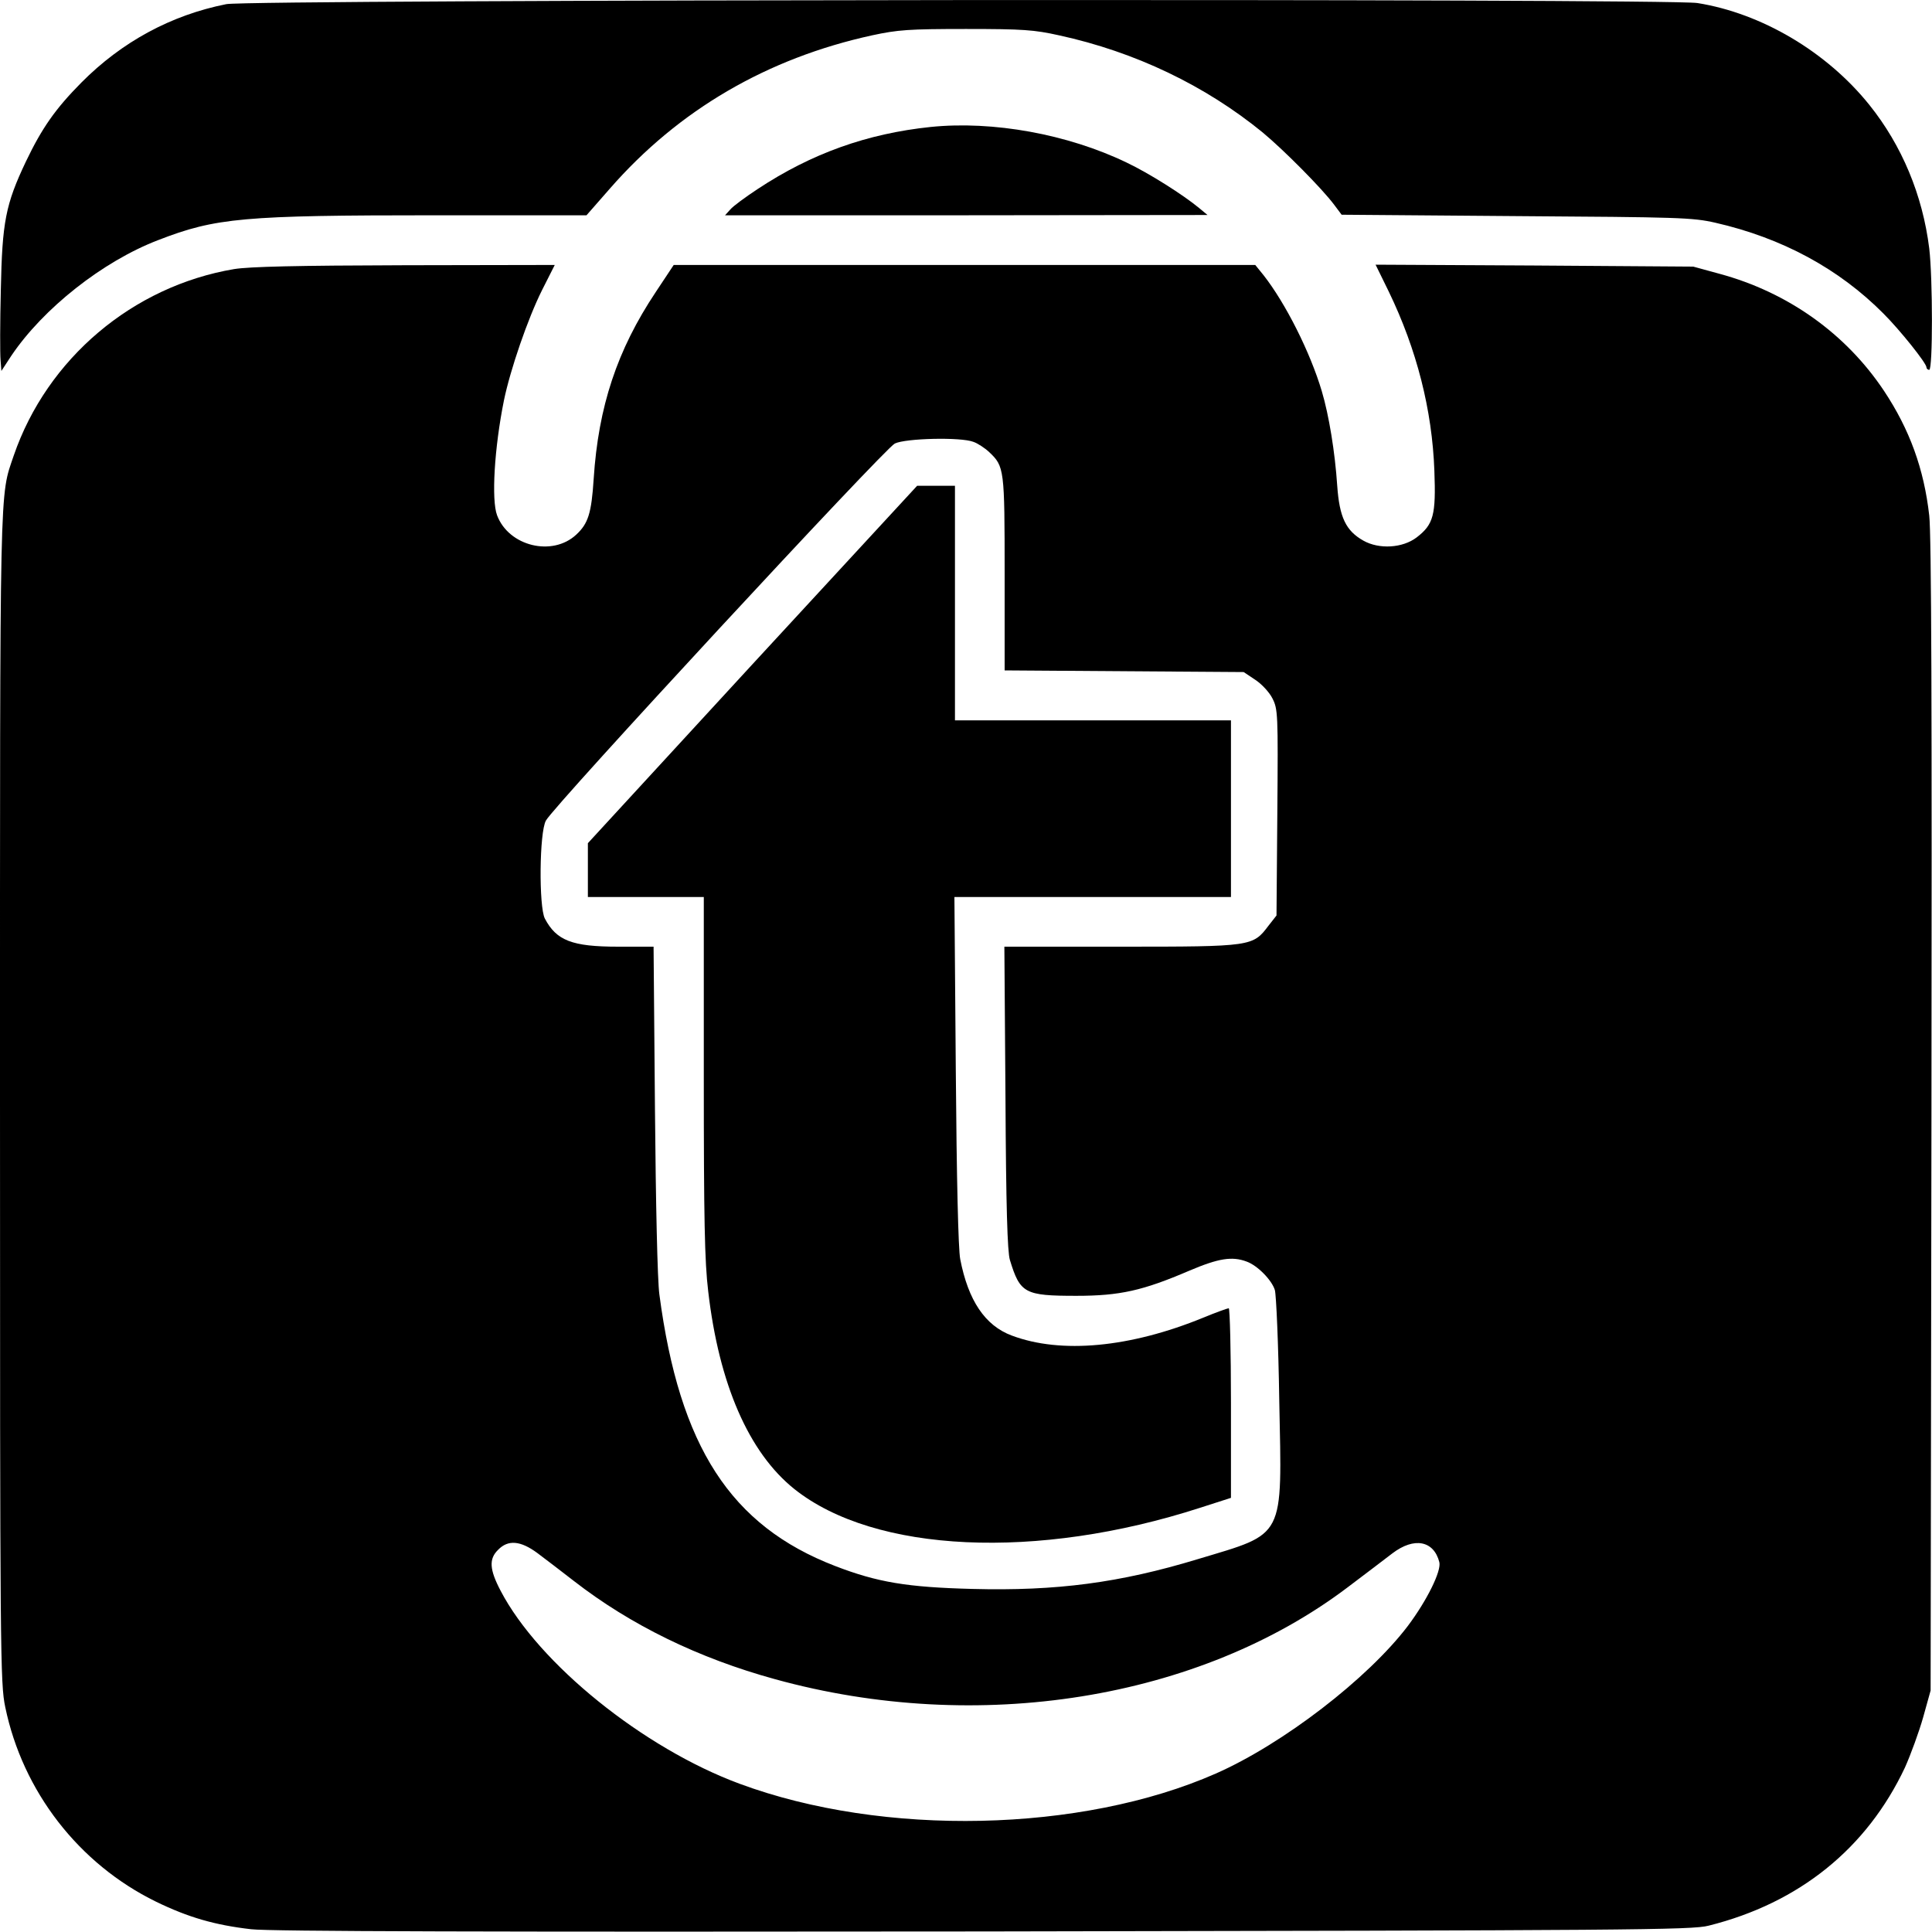
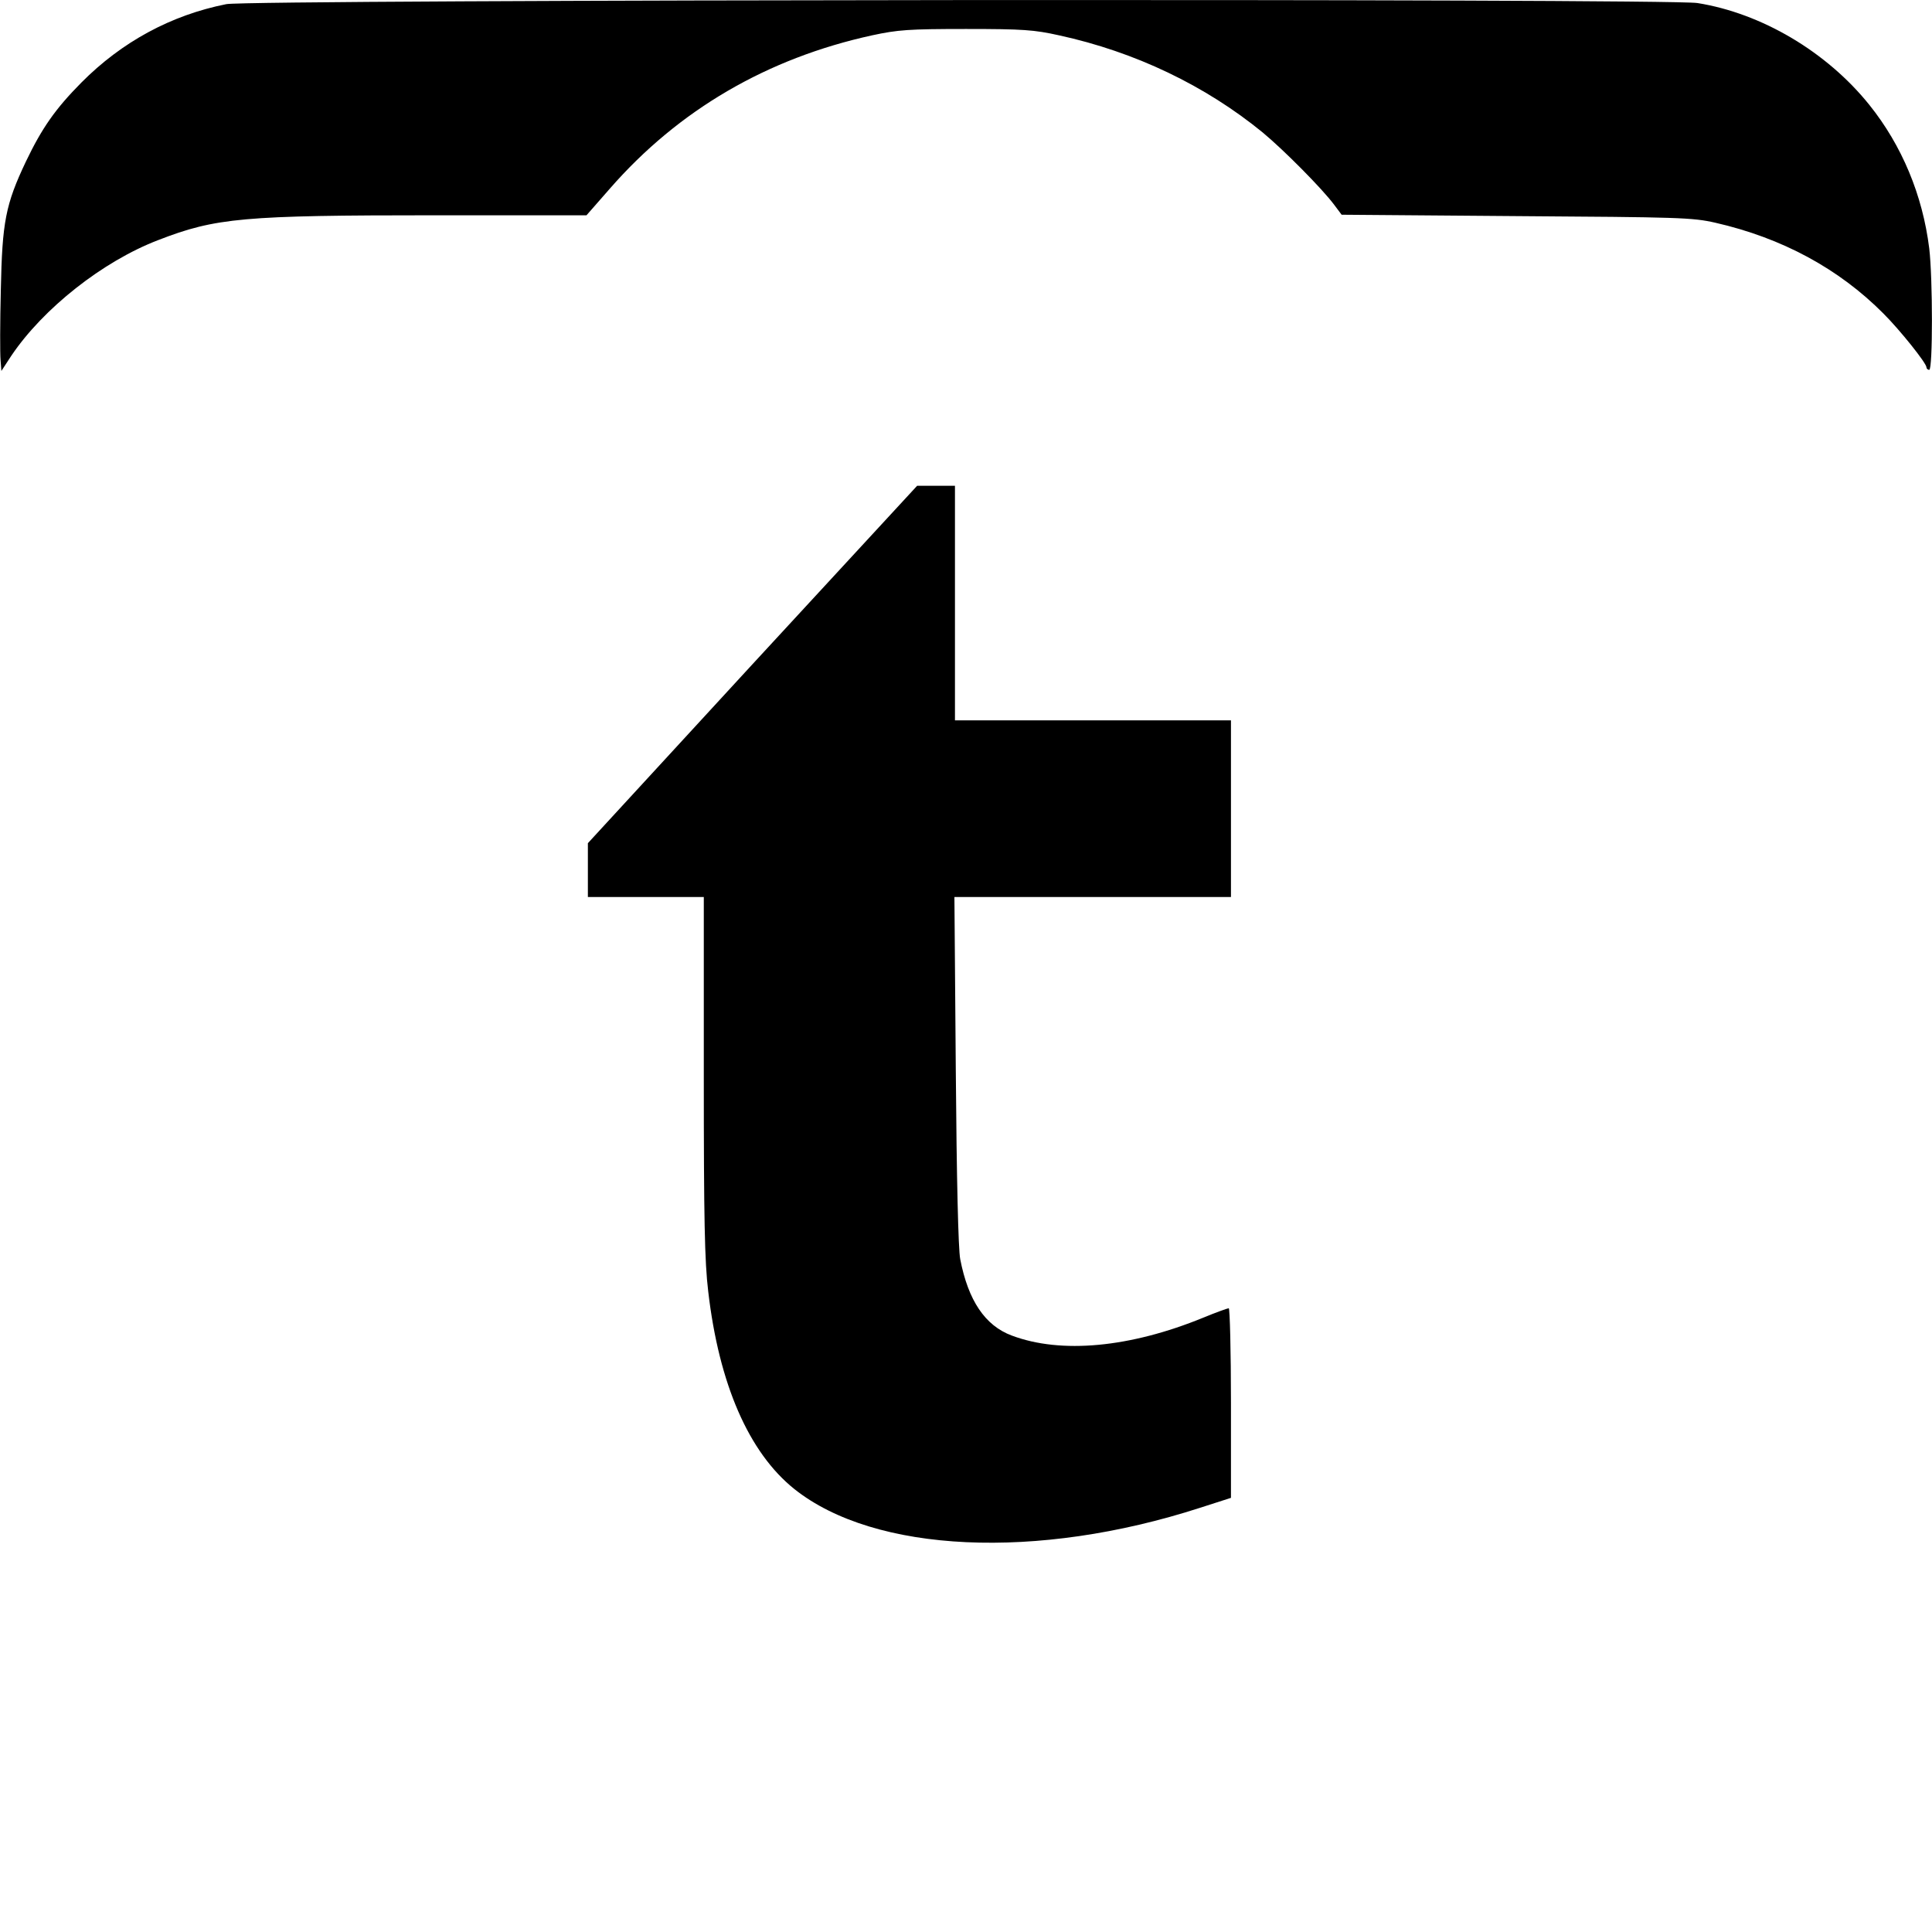
<svg xmlns="http://www.w3.org/2000/svg" version="1.0" width="933.333" height="933.333" viewBox="0 0 700 700">
  <path d="M82 1.5c-20.1 4-37.9 13.7-52.5 28.4C20 39.5 15.2 46.4 9.4 58.5 2 74.1.8 80.4.3 105 0 116.8 0 128.3.2 130.4l.3 4 3.6-5.5C15.6 111.8 37.2 94.7 57.3 87 78.2 78.9 88 78 158 78h54.5l8.5-9.7c24.9-28.5 57-47.2 95-55.5 9.3-2 13.2-2.3 34-2.3 20.7 0 24.7.3 33.7 2.3 27.6 6 53 18.2 73.8 35.2 7.6 6.3 21.5 20.3 25.9 26.2l2.7 3.6 63.2.5c59.1.4 63.8.5 72.2 2.4 24.1 5.5 44.7 16.6 60.9 32.9 6.1 6.1 15.6 18 15.6 19.5 0 .5.5.9 1 .9 1.3 0 1.3-33 0-44-2.4-19.3-9.9-37.3-21.7-52C661.8 18.7 638.2 4.8 615 1.1 604.5-.6 90.4-.2 82 1.5z" />
-   <path d="M337.2 46c-23 2.4-43.2 9.6-62.7 22.5-4.4 2.9-8.9 6.2-9.9 7.4l-1.9 2.1h87.4l87.4-.1-3-2.5c-5.8-4.8-18.1-12.6-26.3-16.5-21.4-10.3-48.4-15.2-71-12.9zM84.8 97.5C48.1 103.7 17.1 129.9 5 165c-5.2 15.4-5 5.2-5 232.8 0 202.5.1 212.1 1.9 220.7C8.2 649 28.5 675.3 56.5 689c11.7 5.7 21.4 8.5 34.5 10 6.6.8 86.9 1 265.5.8 234.4-.4 256.6-.5 262.6-2.1 32.8-8.2 57.3-28 71.1-57.3 2.1-4.7 5.1-12.9 6.6-18.2l2.7-9.7.3-208c.2-146.1 0-210.9-.8-217.7-1.9-16.9-7.1-31.2-16.4-45.2-13.8-20.7-34.8-35.7-59.6-42.4l-9.5-2.6-57.6-.4-57.5-.3 4.8 9.8c10.1 20.9 15.7 42.8 16.5 64.9.6 16-.3 19.4-6.4 24.1-5.1 3.9-13.6 4.4-19.3 1.2-6.4-3.6-8.7-8.5-9.5-19.9-.8-12.1-3-25.6-5.6-34.3-4.2-14.1-13.1-31.8-21.1-42l-3-3.7H244.1l-6.5 9.8c-14 21-20.8 41.5-22.5 67.7-.8 12.5-2 16.2-6.3 20.2-8.7 8.1-24.5 4.2-28.7-7-2.1-5.5-1-24.4 2.5-41.7 2.3-11.1 8.6-29.5 13.8-39.9L201 96l-54.2.1c-39.3.1-56.4.5-62 1.4zm267.9 62.6c1.5.5 4.1 2.2 5.7 3.7 5.5 5.2 5.6 6.1 5.6 44.1v35l43.3.3 43.3.3 4.2 2.8c2.3 1.5 5.1 4.5 6.2 6.7 2 3.9 2.1 5.4 1.8 41.4l-.3 37.3-2.9 3.7c-5.7 7.5-5.8 7.6-53.4 7.6h-42.3l.4 54.7c.2 39.5.7 55.9 1.6 58.8 3.7 12.1 5.3 13 24.1 13 15.8 0 24.1-1.9 40.9-9.1 10.6-4.5 15.5-5.3 20.8-3.3 3.9 1.4 9.1 6.7 10.2 10.3.5 1.7 1.3 19.8 1.6 40.1 1 50.5 2.4 47.8-29.5 57.4-28.3 8.6-51.2 11.6-81.7 10.8-23.6-.6-34.4-2.4-49.7-8.3-37.9-14.6-56.4-43.2-63.7-98.4-.7-5-1.3-32.8-1.6-67.3l-.5-58.7h-12.9c-16.6 0-22.3-2.2-26.5-10.2-2.2-4.3-2-31.3.4-35.5 2.8-5.3 122.7-134.8 126.4-136.6 3.9-1.9 23.9-2.4 28.5-.6zm-158 402.6c2.8 2.1 8.7 6.6 13.2 10.1 20.6 16 45.2 28 72.9 35.6 73.5 20.3 153.7 7.4 207.5-33.3 6.2-4.7 13.5-10.2 16.2-12.3 7.9-6 15-4.6 17 3.2.8 3.2-4.5 13.9-11.4 23.1-14.5 19.1-45.3 42.8-69.6 53.5-48.6 21.4-120.4 23-172.5 3.7-34.9-12.9-72.8-43.5-86.6-69.9-4.1-7.8-4.3-11.6-.9-14.9 3.6-3.7 8.1-3.3 14.2 1.2z" />
  <path d="M272.6 240.7L213 305.5V325h42v64.7c0 52.2.3 67.4 1.6 78.2 3.9 33.6 14.7 58.4 31.2 71.6 29.1 23.2 88 25.9 147 6.8l11.2-3.6v-34.4c0-18.8-.4-34.3-.8-34.3s-4.6 1.5-9.2 3.4c-26.6 10.9-51.6 13.2-69.4 6.5-9.7-3.6-15.8-12.7-18.7-27.7-.7-3.6-1.3-28.9-1.6-68.5l-.5-62.7H446v-64H346v-85h-13.7l-59.7 64.7z" />
</svg>